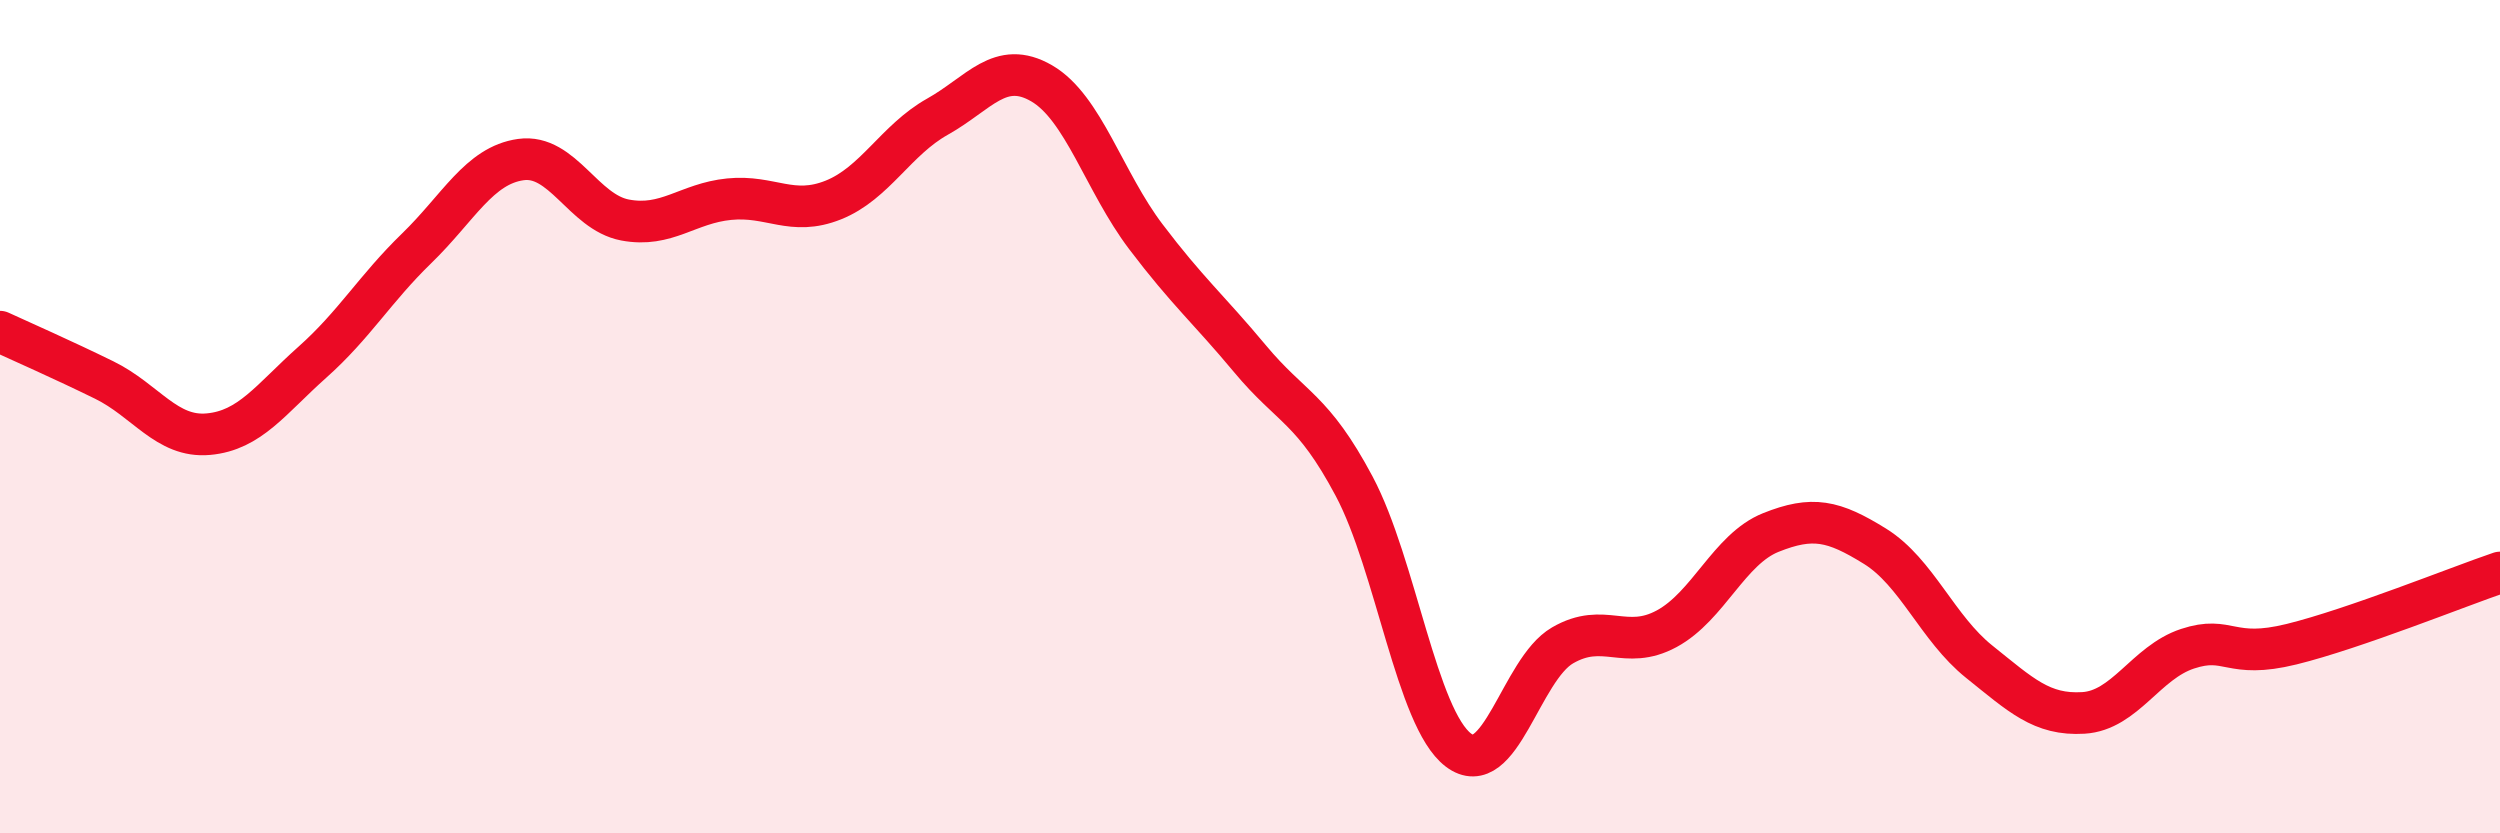
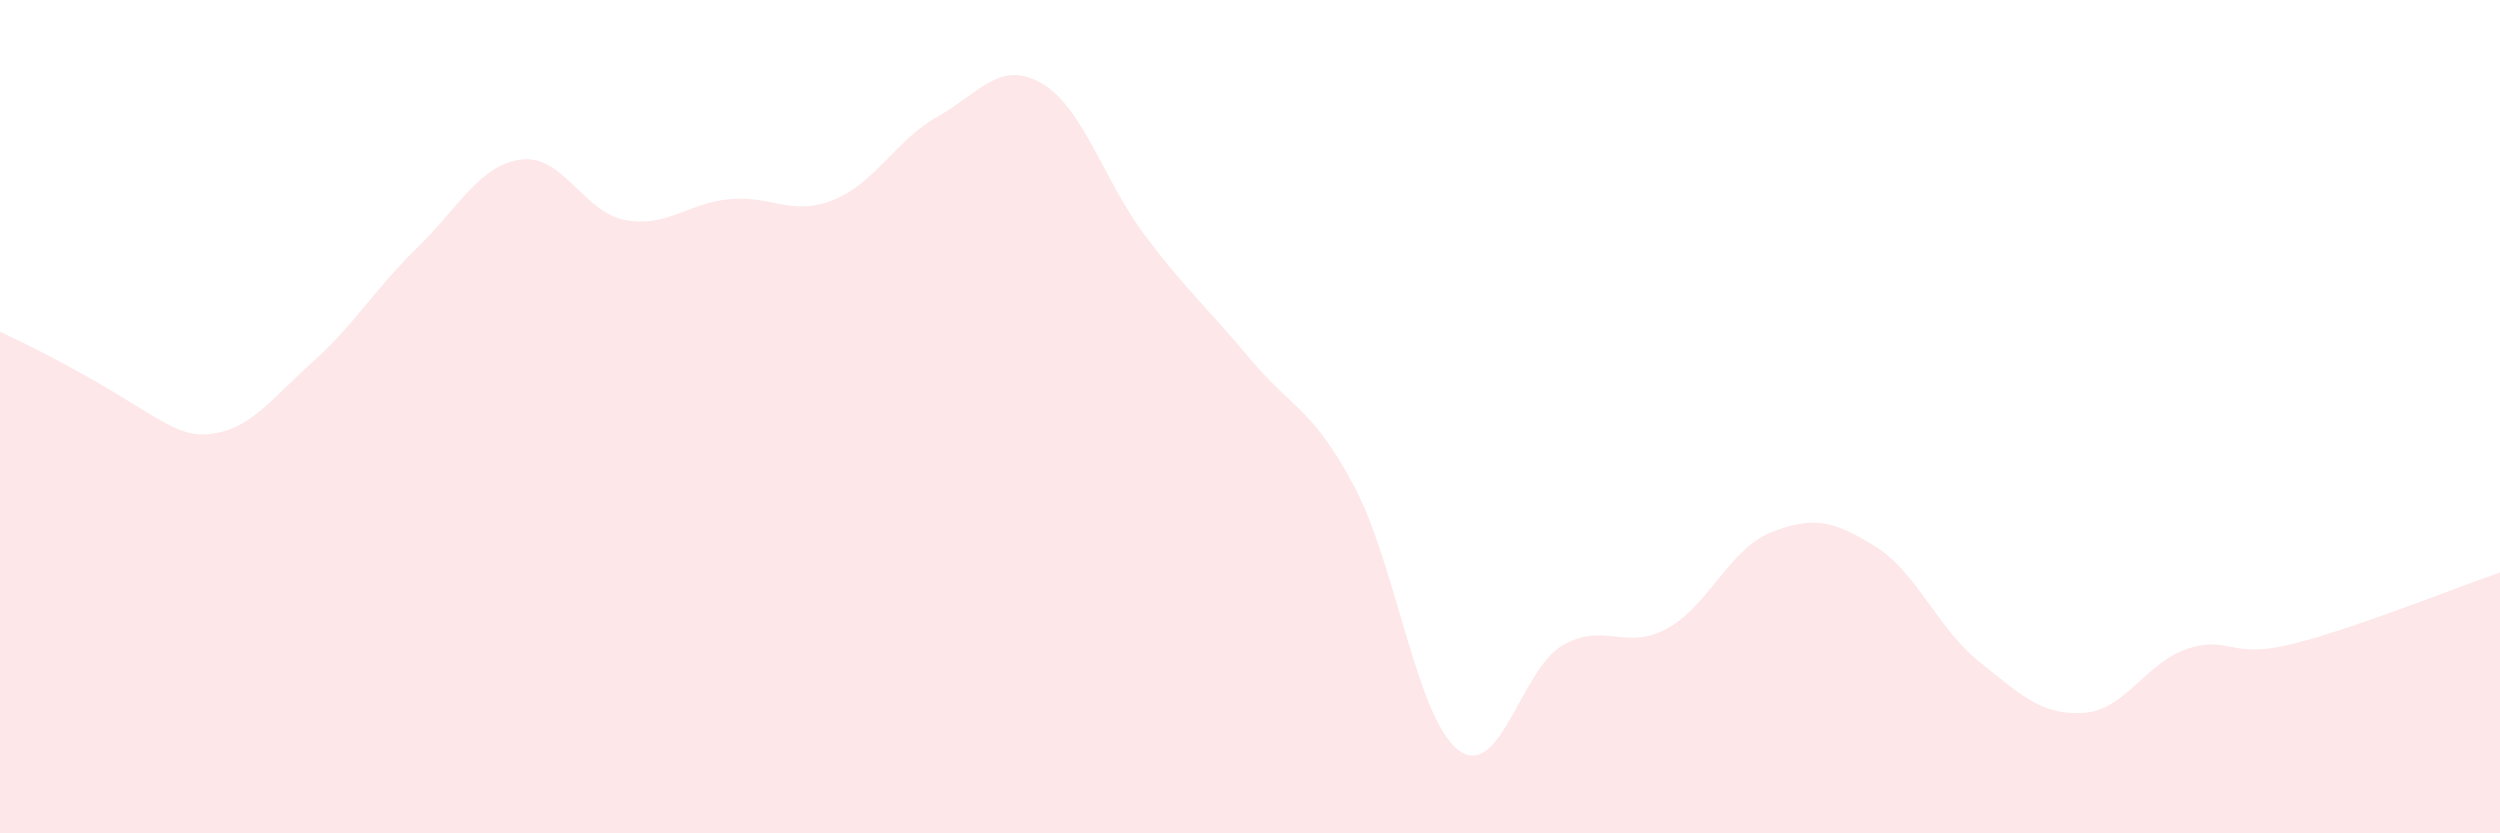
<svg xmlns="http://www.w3.org/2000/svg" width="60" height="20" viewBox="0 0 60 20">
-   <path d="M 0,7.96 C 0.5,8.19 1.5,8.63 2.5,9.12 C 3.5,9.61 4,10.51 5,10.42 C 6,10.33 6.5,9.58 7.5,8.69 C 8.5,7.8 9,6.93 10,5.96 C 11,4.99 11.5,3.97 12.5,3.83 C 13.5,3.69 14,5.09 15,5.28 C 16,5.47 16.5,4.88 17.5,4.78 C 18.5,4.68 19,5.2 20,4.8 C 21,4.4 21.5,3.36 22.5,2.8 C 23.5,2.24 24,1.42 25,2 C 26,2.58 26.5,4.36 27.5,5.68 C 28.5,7 29,7.41 30,8.61 C 31,9.81 31.5,9.79 32.5,11.67 C 33.5,13.55 34,17.24 35,18 C 36,18.76 36.5,16.07 37.5,15.49 C 38.5,14.91 39,15.63 40,15.09 C 41,14.55 41.5,13.18 42.5,12.78 C 43.5,12.38 44,12.49 45,13.11 C 46,13.73 46.5,15.08 47.5,15.88 C 48.5,16.68 49,17.17 50,17.11 C 51,17.05 51.5,15.9 52.5,15.57 C 53.5,15.24 53.5,15.83 55,15.46 C 56.5,15.09 59,14.08 60,13.74L60 20L0 20Z" fill="#EB0A25" opacity="0.1" stroke-linecap="round" stroke-linejoin="round" />
-   <path d="M 0,7.96 C 0.5,8.19 1.5,8.63 2.5,9.12 C 3.5,9.61 4,10.51 5,10.42 C 6,10.33 6.5,9.58 7.5,8.69 C 8.5,7.8 9,6.93 10,5.96 C 11,4.99 11.5,3.97 12.5,3.83 C 13.5,3.69 14,5.09 15,5.28 C 16,5.47 16.5,4.88 17.5,4.78 C 18.5,4.68 19,5.2 20,4.8 C 21,4.4 21.5,3.36 22.5,2.8 C 23.5,2.24 24,1.42 25,2 C 26,2.58 26.5,4.36 27.5,5.68 C 28.5,7 29,7.41 30,8.61 C 31,9.81 31.5,9.79 32.5,11.67 C 33.5,13.55 34,17.24 35,18 C 36,18.76 36.5,16.07 37.5,15.49 C 38.5,14.91 39,15.63 40,15.09 C 41,14.55 41.5,13.18 42.5,12.78 C 43.5,12.38 44,12.49 45,13.11 C 46,13.73 46.5,15.08 47.5,15.88 C 48.5,16.68 49,17.17 50,17.11 C 51,17.05 51.5,15.9 52.5,15.57 C 53.5,15.24 53.5,15.83 55,15.46 C 56.5,15.09 59,14.08 60,13.74" stroke="#EB0A25" stroke-width="1" fill="none" stroke-linecap="round" stroke-linejoin="round" />
+   <path d="M 0,7.96 C 3.5,9.61 4,10.51 5,10.42 C 6,10.33 6.5,9.58 7.5,8.69 C 8.5,7.8 9,6.93 10,5.96 C 11,4.99 11.5,3.97 12.5,3.83 C 13.5,3.69 14,5.09 15,5.28 C 16,5.47 16.5,4.88 17.5,4.78 C 18.5,4.68 19,5.2 20,4.8 C 21,4.4 21.5,3.36 22.5,2.8 C 23.5,2.24 24,1.42 25,2 C 26,2.58 26.5,4.36 27.5,5.68 C 28.5,7 29,7.41 30,8.61 C 31,9.81 31.5,9.79 32.5,11.67 C 33.5,13.55 34,17.24 35,18 C 36,18.76 36.5,16.07 37.5,15.49 C 38.5,14.91 39,15.63 40,15.09 C 41,14.55 41.5,13.18 42.5,12.78 C 43.5,12.38 44,12.49 45,13.11 C 46,13.73 46.5,15.08 47.5,15.88 C 48.5,16.68 49,17.17 50,17.11 C 51,17.05 51.5,15.9 52.5,15.57 C 53.5,15.24 53.5,15.83 55,15.46 C 56.5,15.09 59,14.08 60,13.74L60 20L0 20Z" fill="#EB0A25" opacity="0.1" stroke-linecap="round" stroke-linejoin="round" />
</svg>